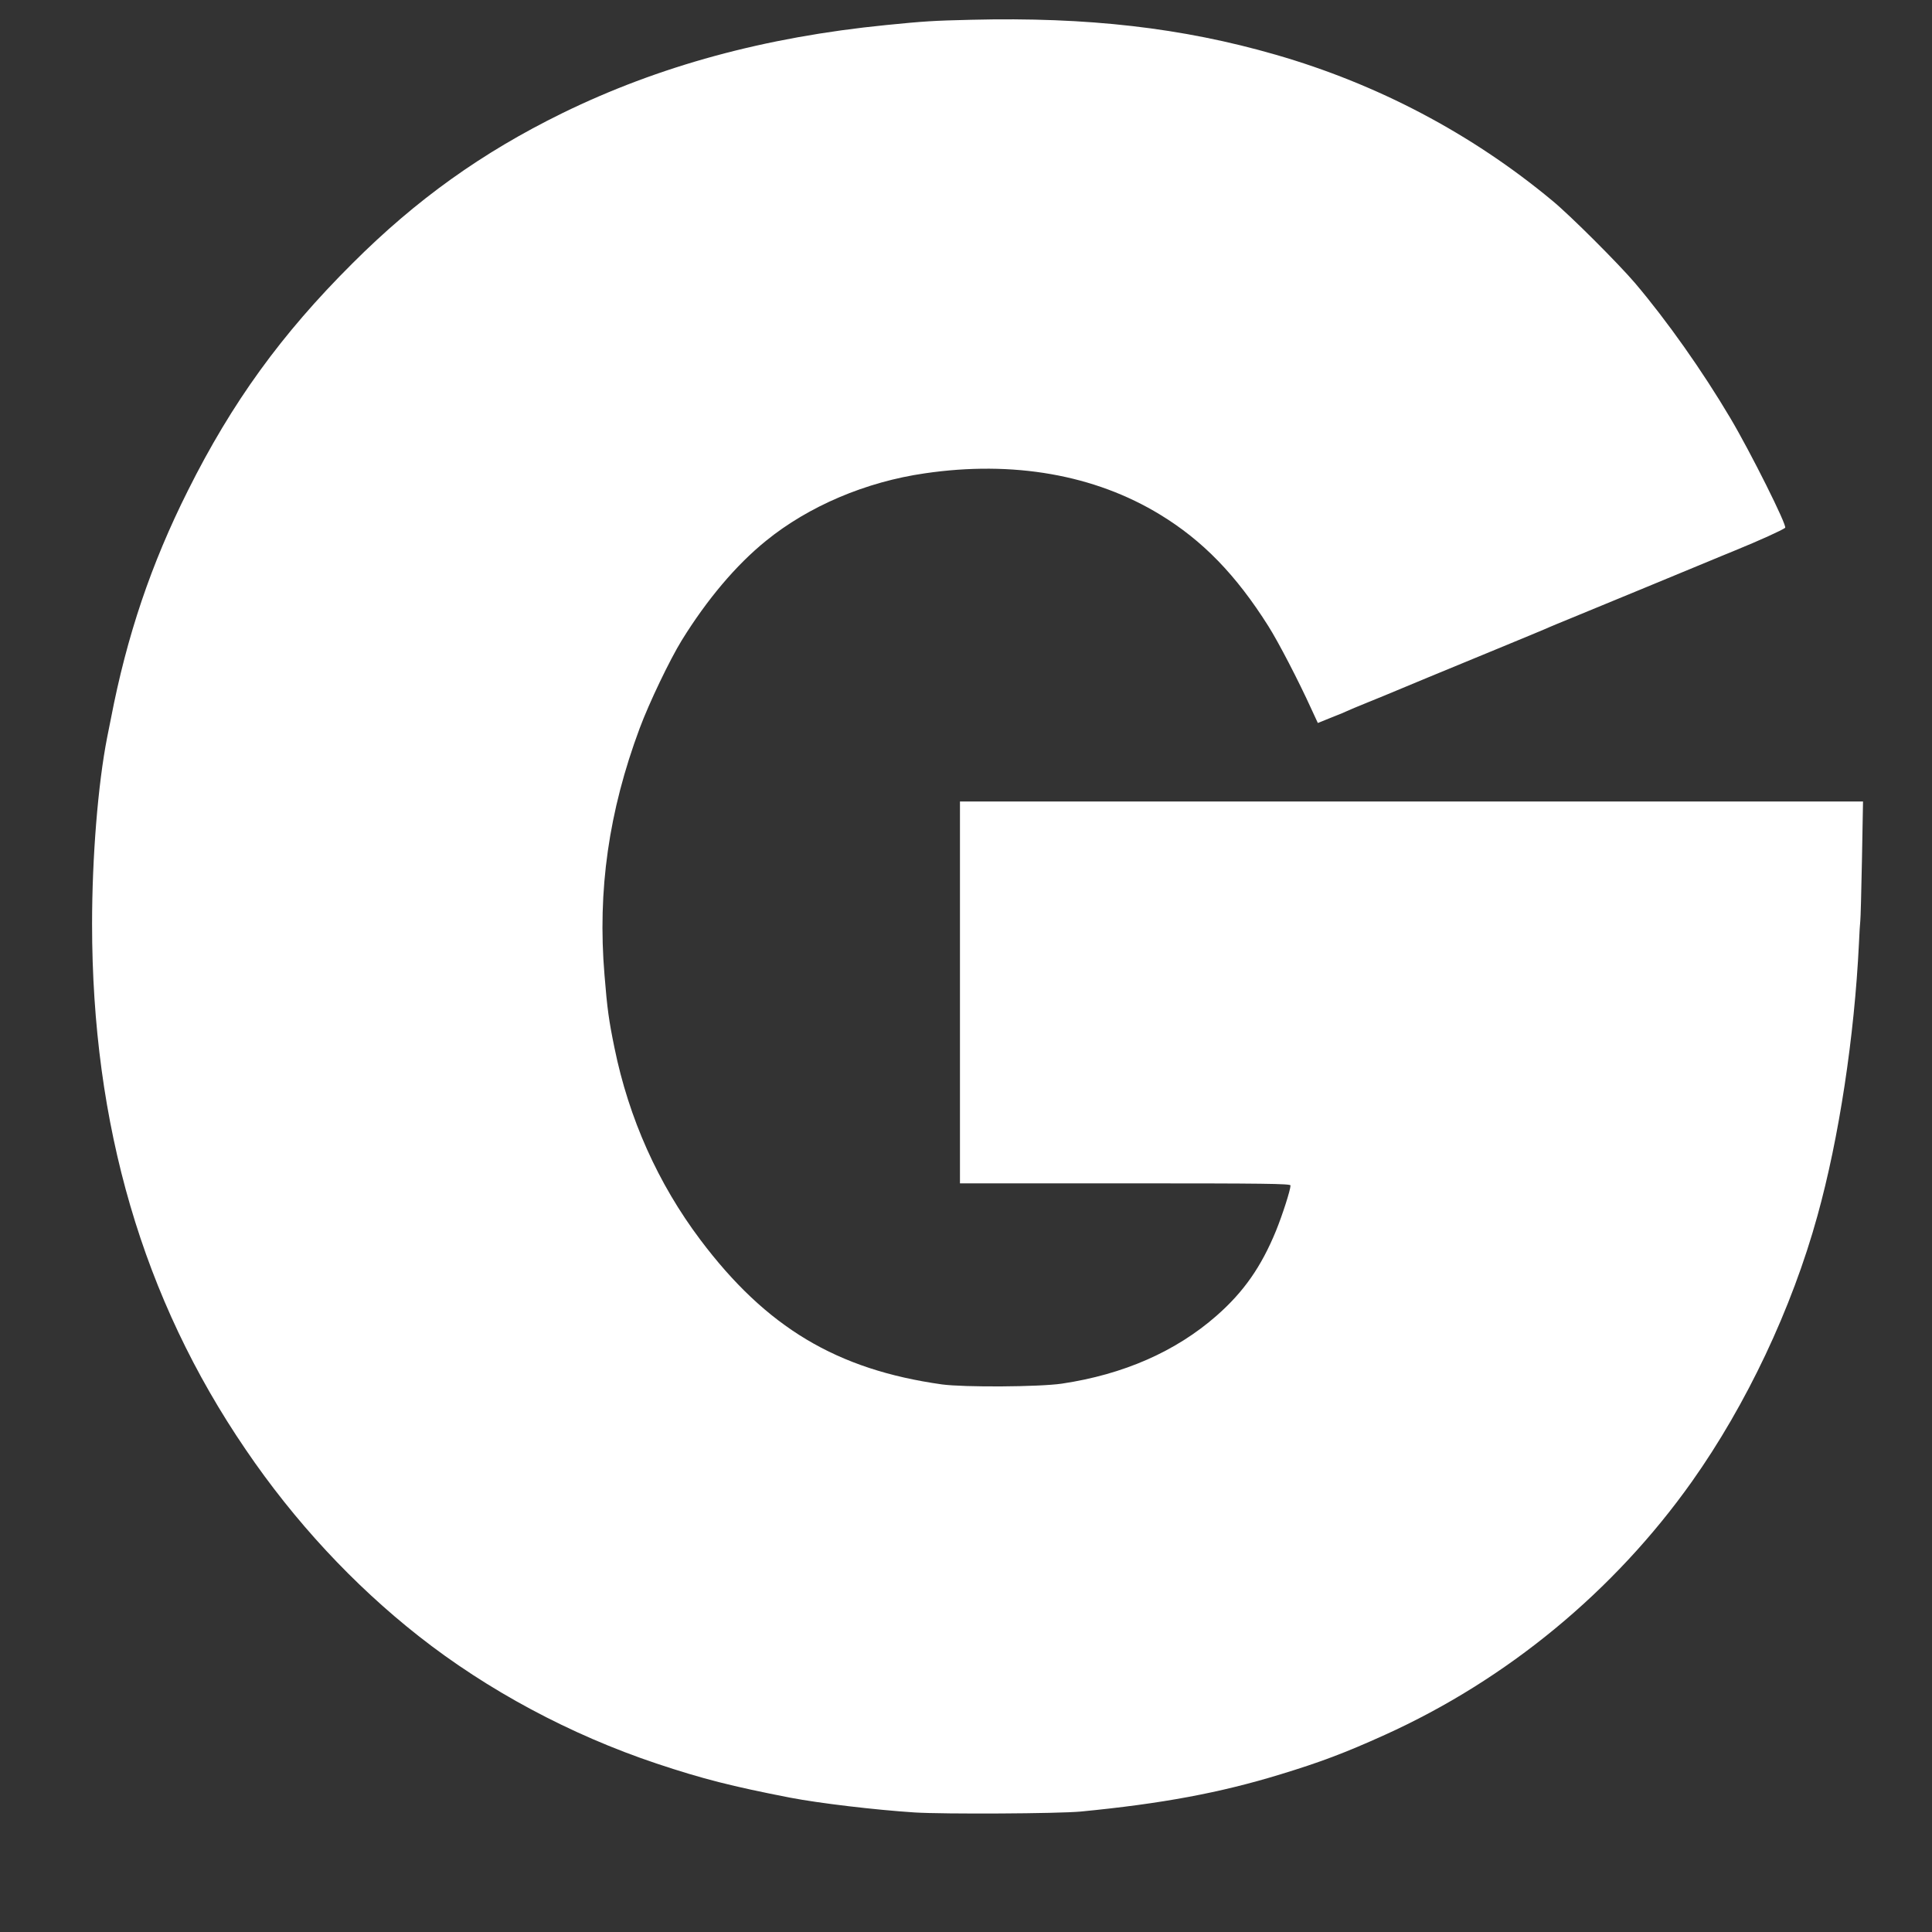
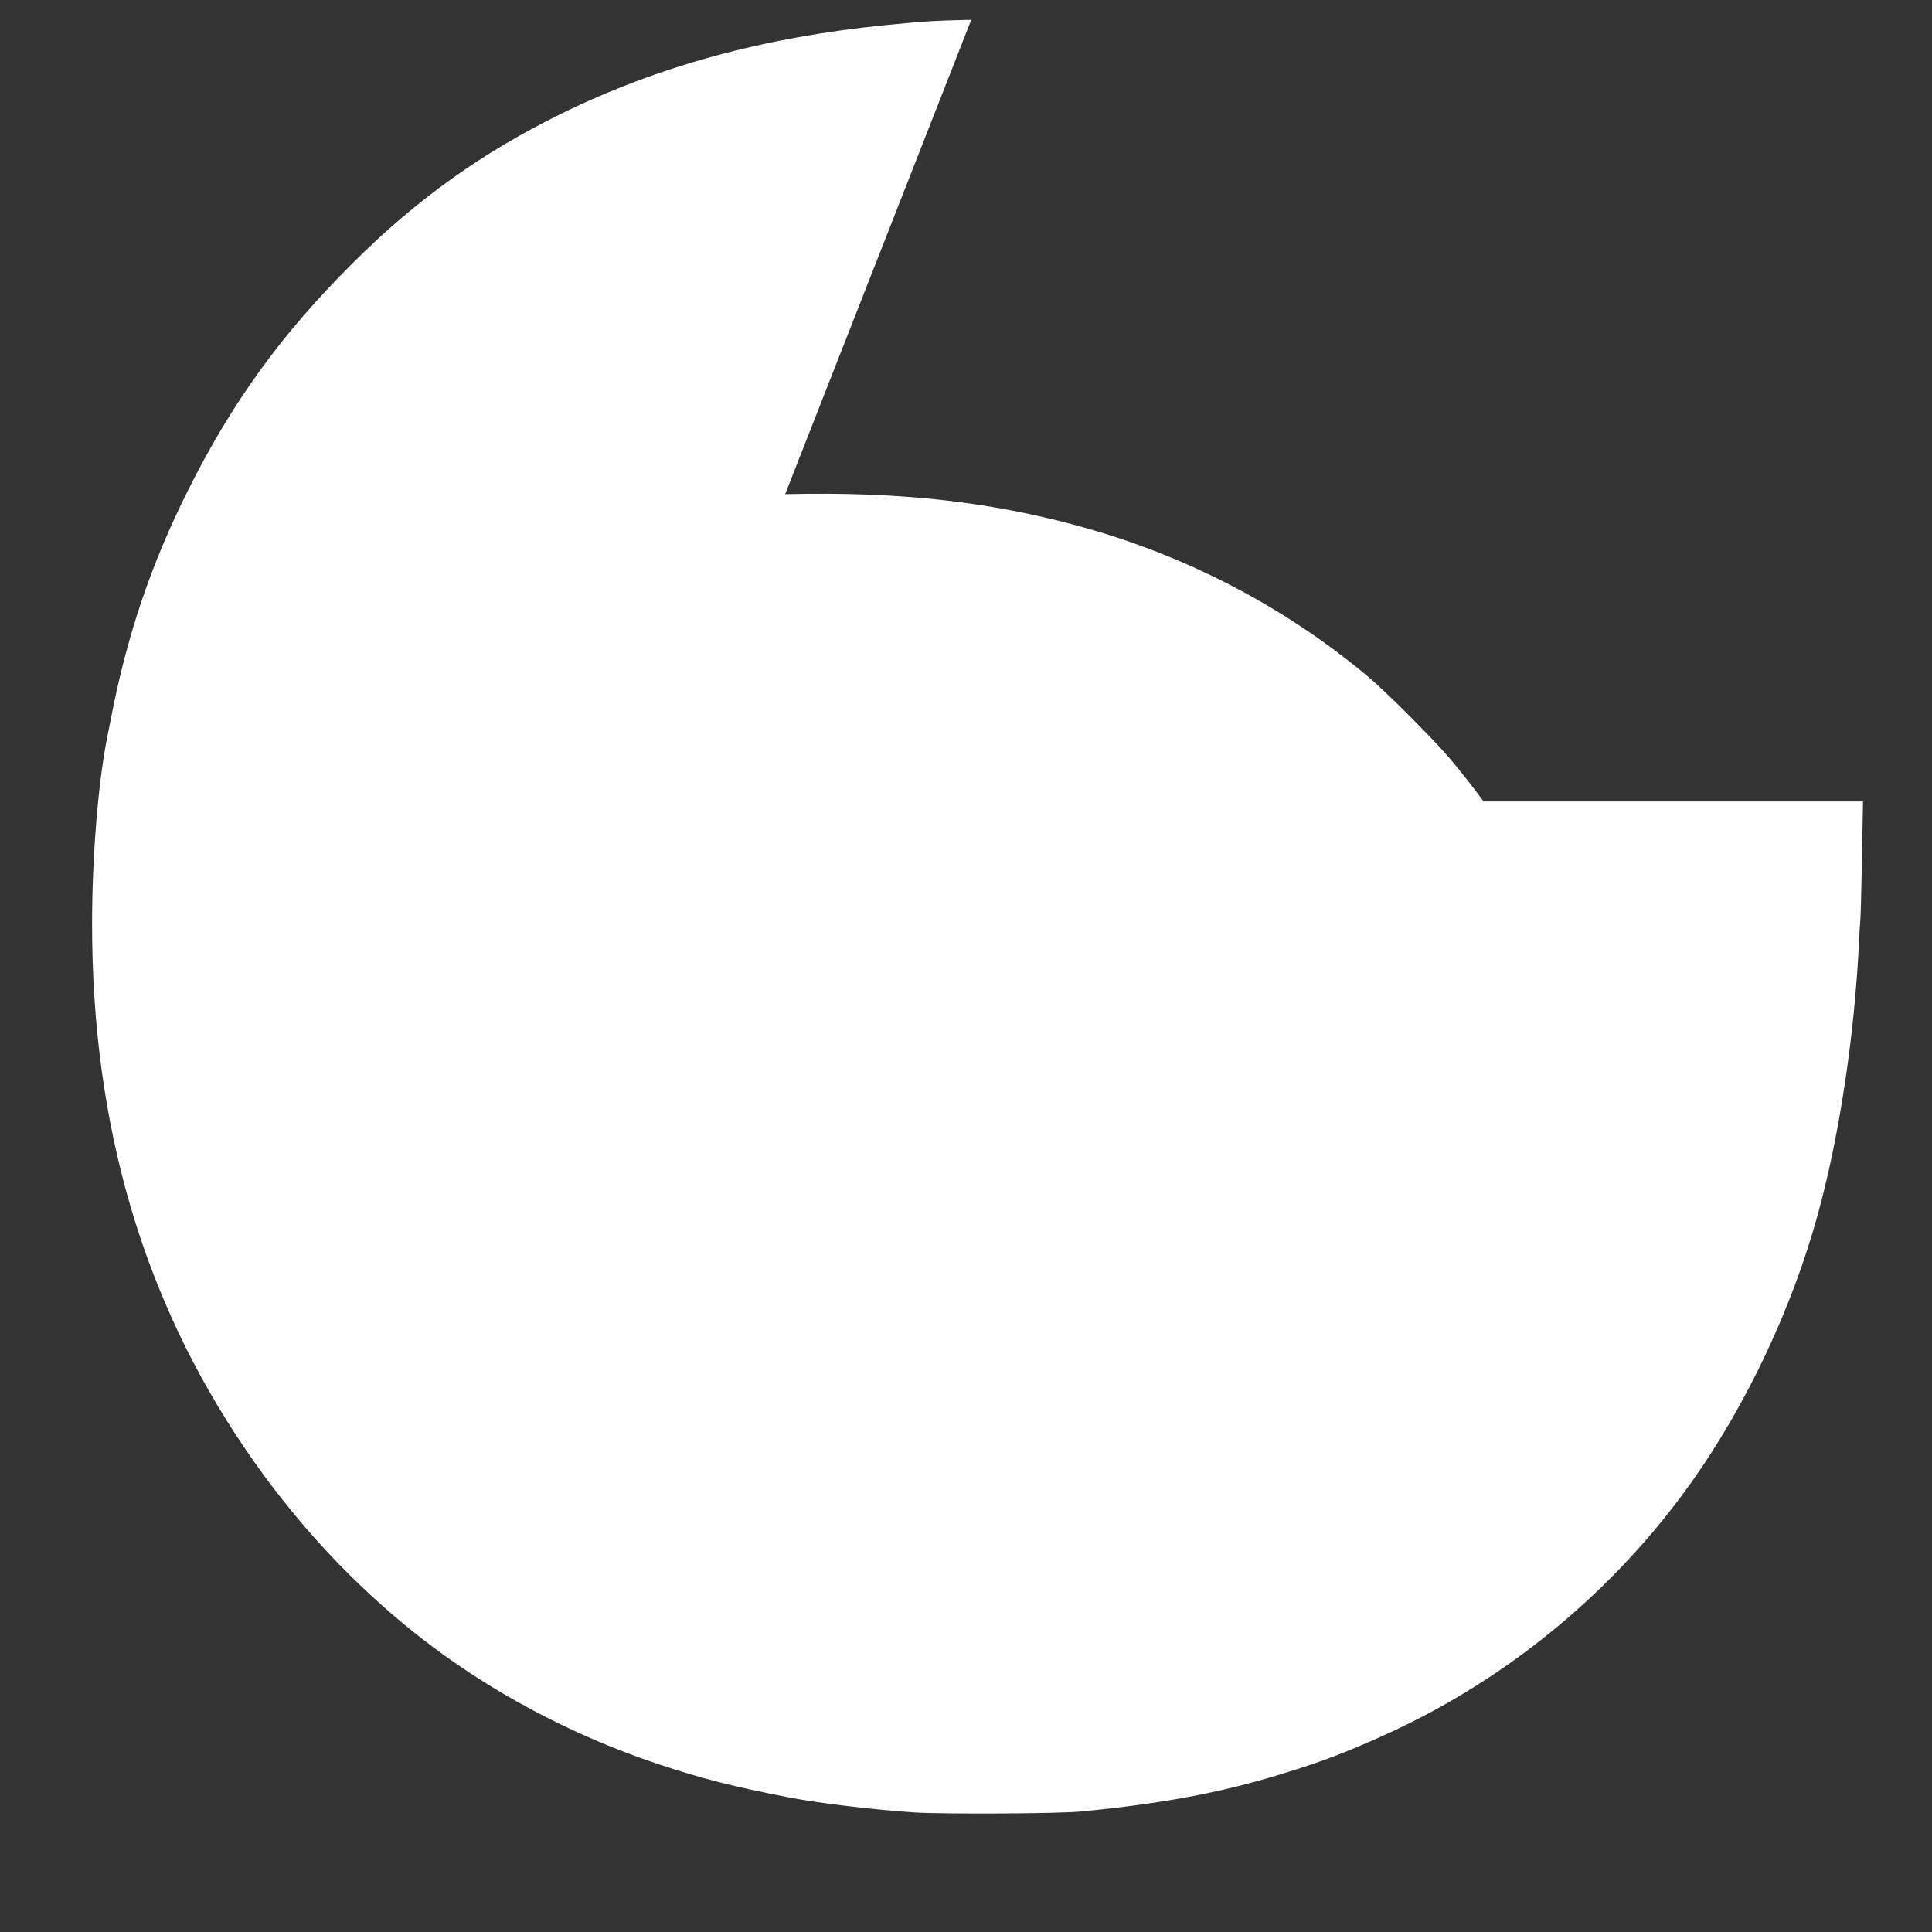
<svg xmlns="http://www.w3.org/2000/svg" version="1.0" width="1280pt" height="1280pt" viewBox="0 0 1280 1280" preserveAspectRatio="xMidYMid meet">
  <rect x="0" y="0" width="1280" height="1280" fill="#333333" stroke="none" />
  <g transform="translate(0,1280) scale(0.1,-0.1)" fill="#ffffff" stroke="none">
-     <path d="M6435 12669 c-256 -6 -313 -10 -565 -35 -804 -80 -1505 -271 -2145 -584 -532 -261 -968 -573 -1390 -995 -471 -469 -798 -921 -1090 -1505 -244 -487 -404 -960 -510 -1510 -8 -41 -19 -97 -25 -125 -61 -310 -100 -796 -100 -1237 0 -1333 336 -2483 1018 -3482 322 -474 713 -895 1145 -1235 457 -360 1006 -654 1577 -845 306 -102 500 -151 885 -226 192 -37 563 -81 825 -98 195 -12 951 -8 1100 6 537 52 924 124 1325 247 262 80 425 141 690 261 809 366 1519 951 2035 1679 361 510 661 1144 831 1760 143 515 245 1187 275 1805 3 69 7 136 9 149 2 13 7 196 11 407 l7 384 -2991 0 -2992 0 0 -1265 0 -1265 1095 0 c927 0 1095 -2 1095 -14 0 -29 -53 -194 -96 -300 -98 -239 -214 -405 -394 -563 -270 -237 -616 -389 -1025 -450 -152 -22 -647 -25 -795 -5 -696 98 -1163 377 -1600 958 -280 372 -474 805 -569 1272 -37 180 -48 258 -66 482 -47 561 28 1085 233 1635 63 169 199 453 279 583 167 270 360 499 558 659 283 230 662 391 1052 447 585 86 1125 -9 1558 -273 283 -172 504 -400 718 -739 66 -104 200 -362 285 -549 l43 -93 52 21 c28 12 63 25 77 31 14 5 38 15 55 23 16 8 86 37 155 65 69 28 150 61 180 74 78 33 274 114 655 271 182 75 344 142 360 150 17 7 80 34 140 58 61 25 281 116 490 202 209 87 405 168 435 180 30 13 105 43 165 68 162 66 311 134 332 150 16 11 -230 503 -363 727 -186 314 -420 645 -631 894 -110 129 -431 450 -548 546 -535 445 -1160 774 -1835 968 -617 178 -1244 250 -2015 231z" />
+     <path d="M6435 12669 c-256 -6 -313 -10 -565 -35 -804 -80 -1505 -271 -2145 -584 -532 -261 -968 -573 -1390 -995 -471 -469 -798 -921 -1090 -1505 -244 -487 -404 -960 -510 -1510 -8 -41 -19 -97 -25 -125 -61 -310 -100 -796 -100 -1237 0 -1333 336 -2483 1018 -3482 322 -474 713 -895 1145 -1235 457 -360 1006 -654 1577 -845 306 -102 500 -151 885 -226 192 -37 563 -81 825 -98 195 -12 951 -8 1100 6 537 52 924 124 1325 247 262 80 425 141 690 261 809 366 1519 951 2035 1679 361 510 661 1144 831 1760 143 515 245 1187 275 1805 3 69 7 136 9 149 2 13 7 196 11 407 l7 384 -2991 0 -2992 0 0 -1265 0 -1265 1095 0 l43 -93 52 21 c28 12 63 25 77 31 14 5 38 15 55 23 16 8 86 37 155 65 69 28 150 61 180 74 78 33 274 114 655 271 182 75 344 142 360 150 17 7 80 34 140 58 61 25 281 116 490 202 209 87 405 168 435 180 30 13 105 43 165 68 162 66 311 134 332 150 16 11 -230 503 -363 727 -186 314 -420 645 -631 894 -110 129 -431 450 -548 546 -535 445 -1160 774 -1835 968 -617 178 -1244 250 -2015 231z" />
  </g>
</svg>